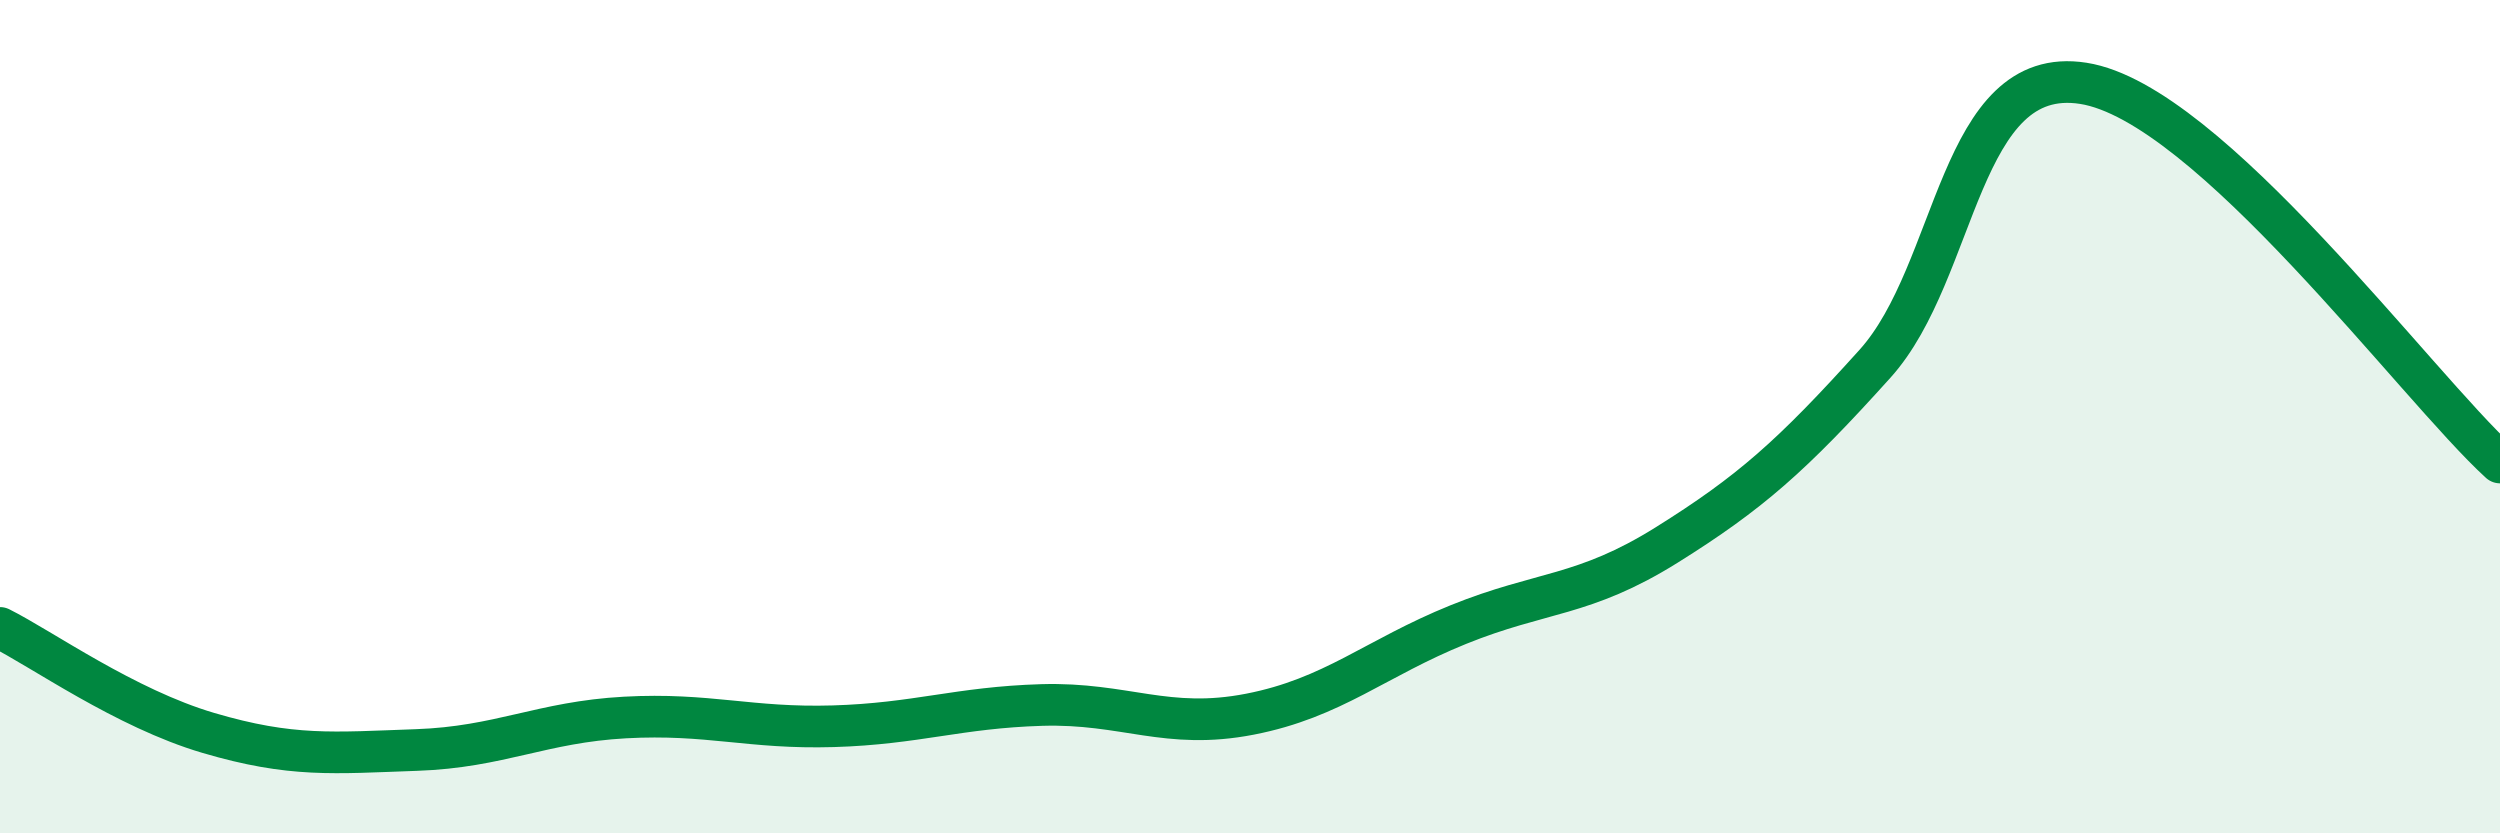
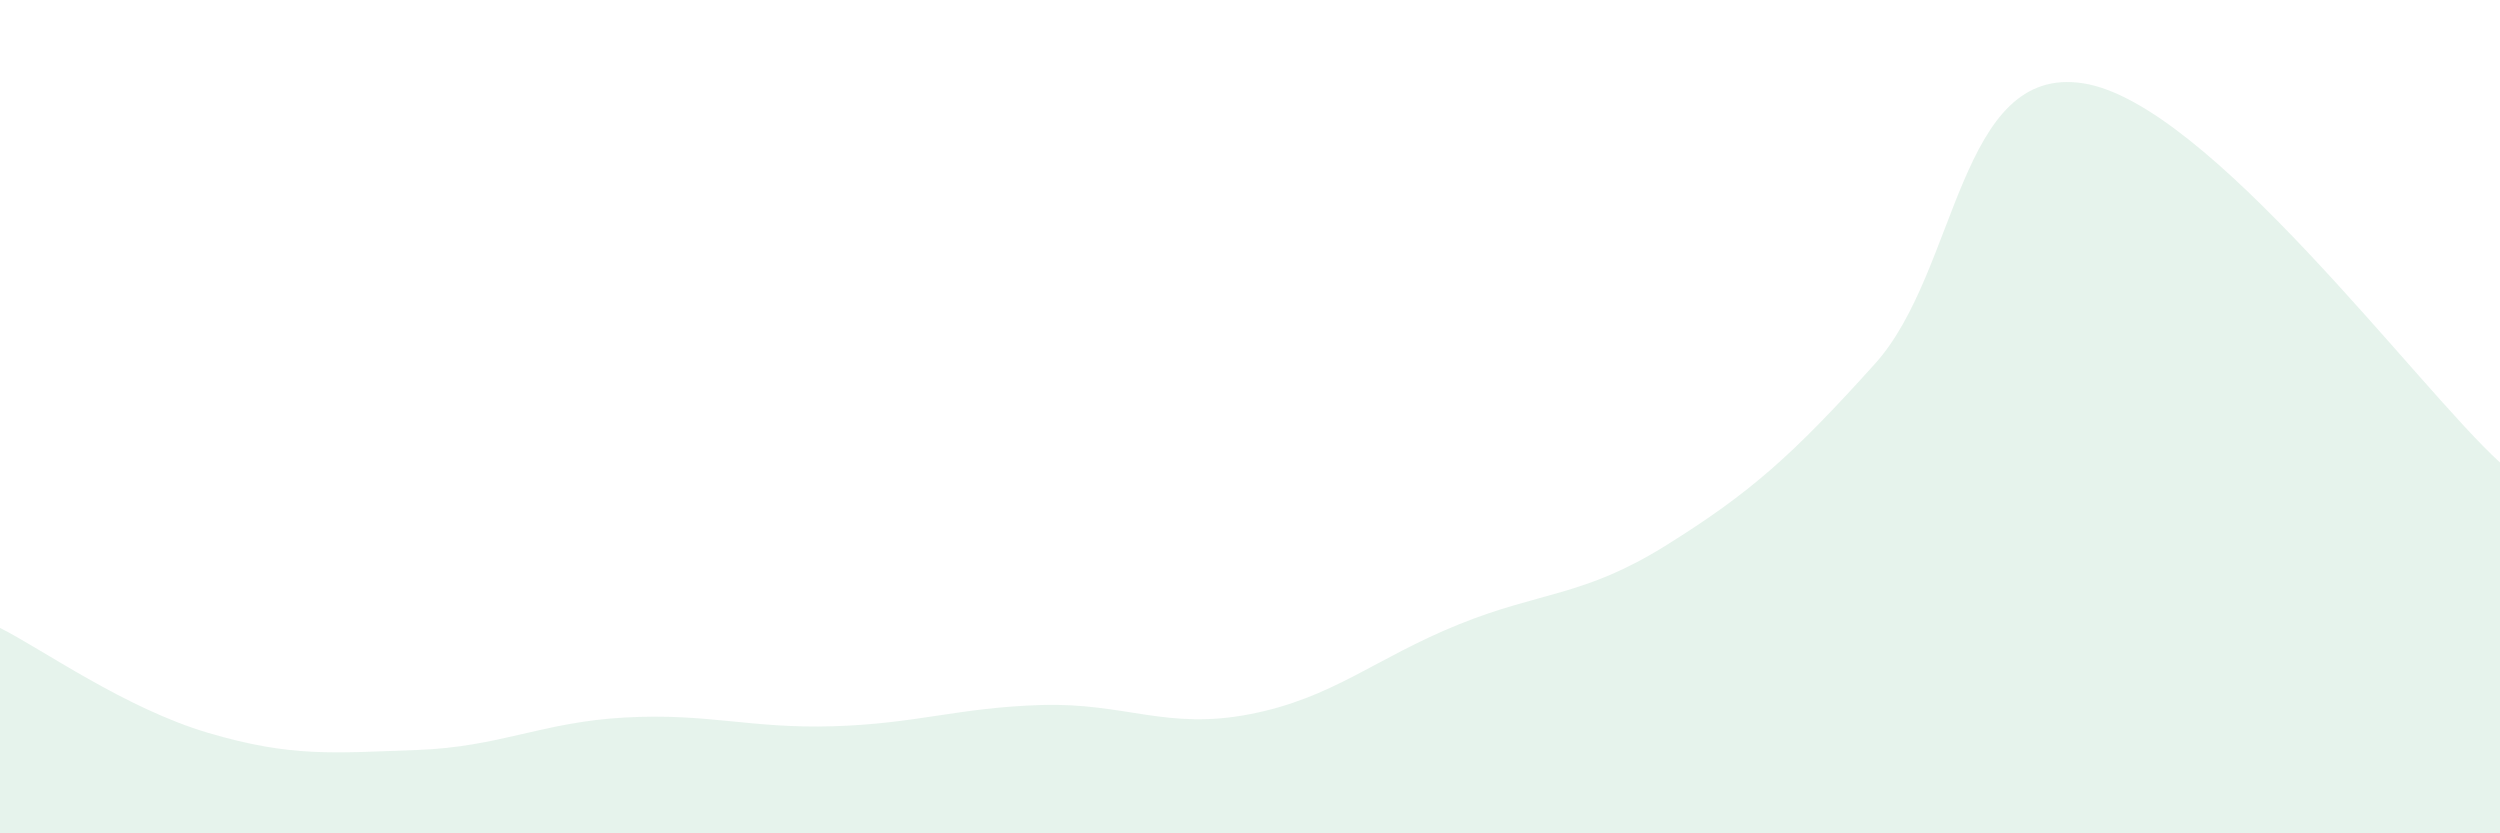
<svg xmlns="http://www.w3.org/2000/svg" width="60" height="20" viewBox="0 0 60 20">
  <path d="M 0,15.07 C 1,15.57 3,17 5,17.59 C 7,18.18 8,18.07 10,18 C 12,17.93 13,17.33 15,17.22 C 17,17.11 18,17.49 20,17.43 C 22,17.37 23,16.98 25,16.92 C 27,16.86 28,17.53 30,17.14 C 32,16.75 33,15.8 35,14.99 C 37,14.18 38,14.33 40,13.08 C 42,11.83 43,10.95 45,8.73 C 47,6.51 47,1.53 50,2 C 53,2.47 58,9.28 60,11.1L60 20L0 20Z" fill="#008740" opacity="0.1" stroke-linecap="round" stroke-linejoin="round" />
-   <path d="M 0,15.07 C 1,15.57 3,17 5,17.59 C 7,18.18 8,18.07 10,18 C 12,17.93 13,17.33 15,17.22 C 17,17.11 18,17.49 20,17.43 C 22,17.37 23,16.98 25,16.92 C 27,16.86 28,17.53 30,17.14 C 32,16.75 33,15.8 35,14.99 C 37,14.18 38,14.33 40,13.08 C 42,11.83 43,10.95 45,8.73 C 47,6.51 47,1.53 50,2 C 53,2.47 58,9.28 60,11.1" stroke="#008740" stroke-width="1" fill="none" stroke-linecap="round" stroke-linejoin="round" />
</svg>